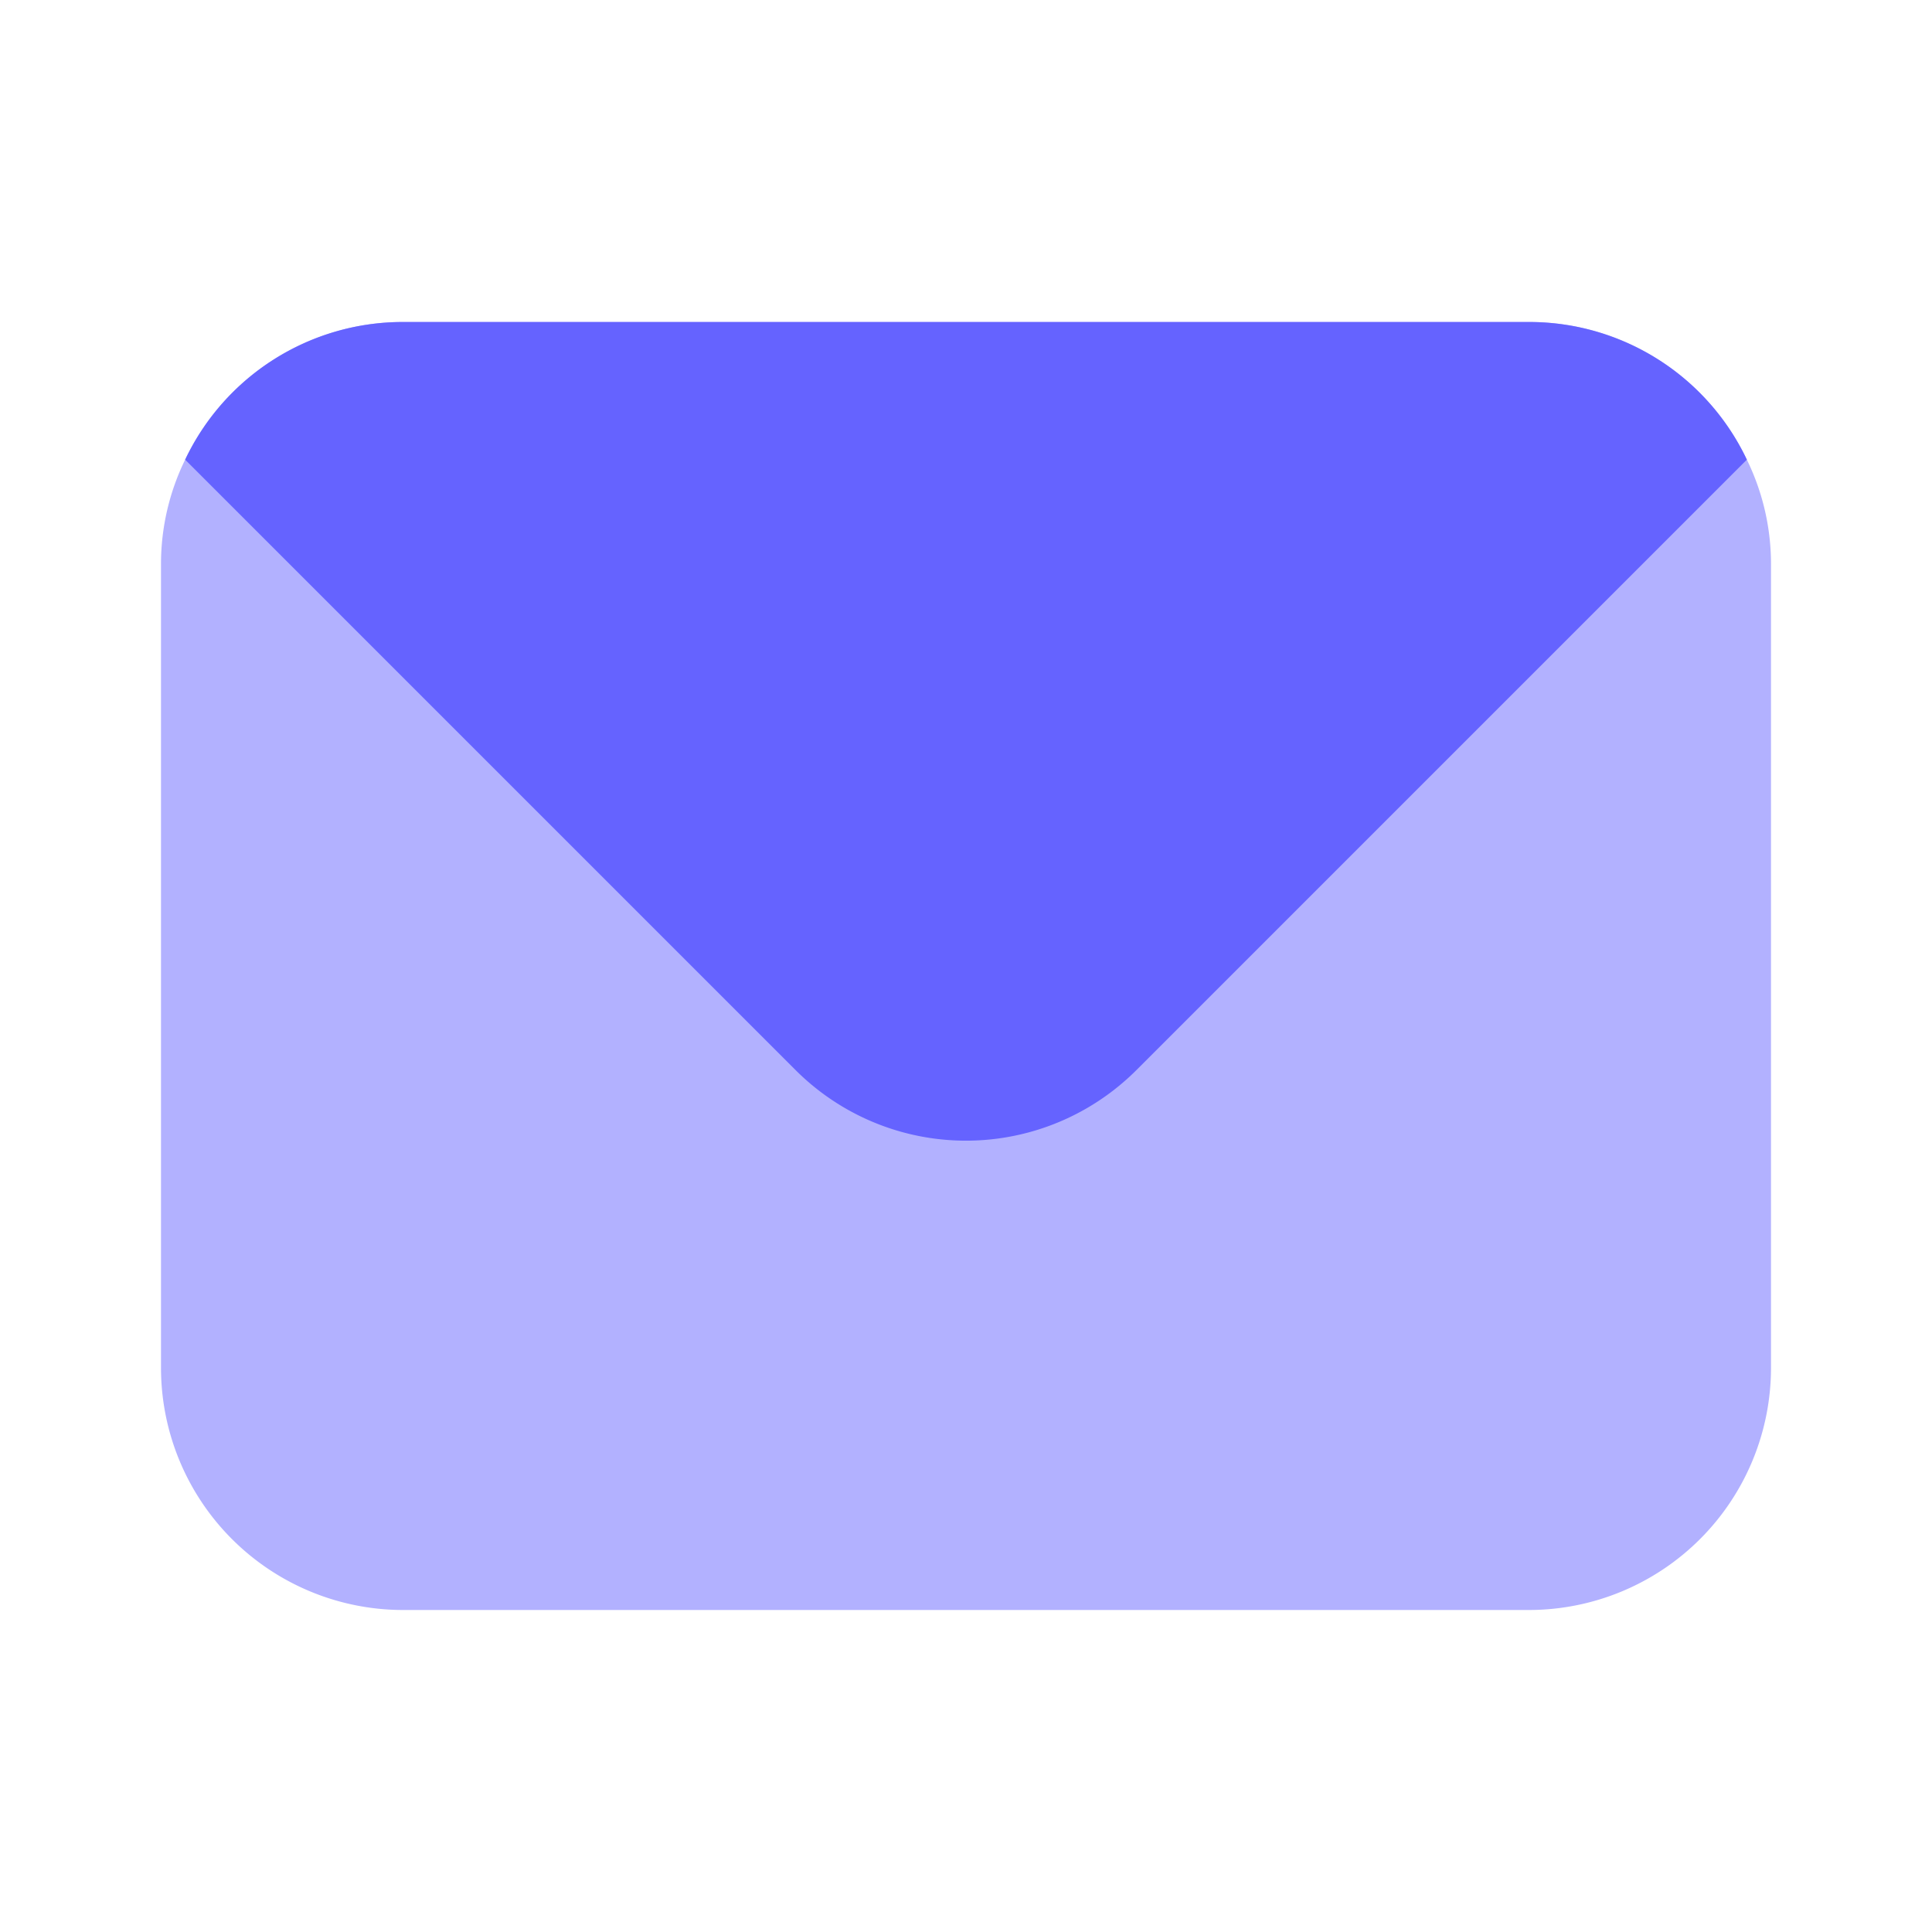
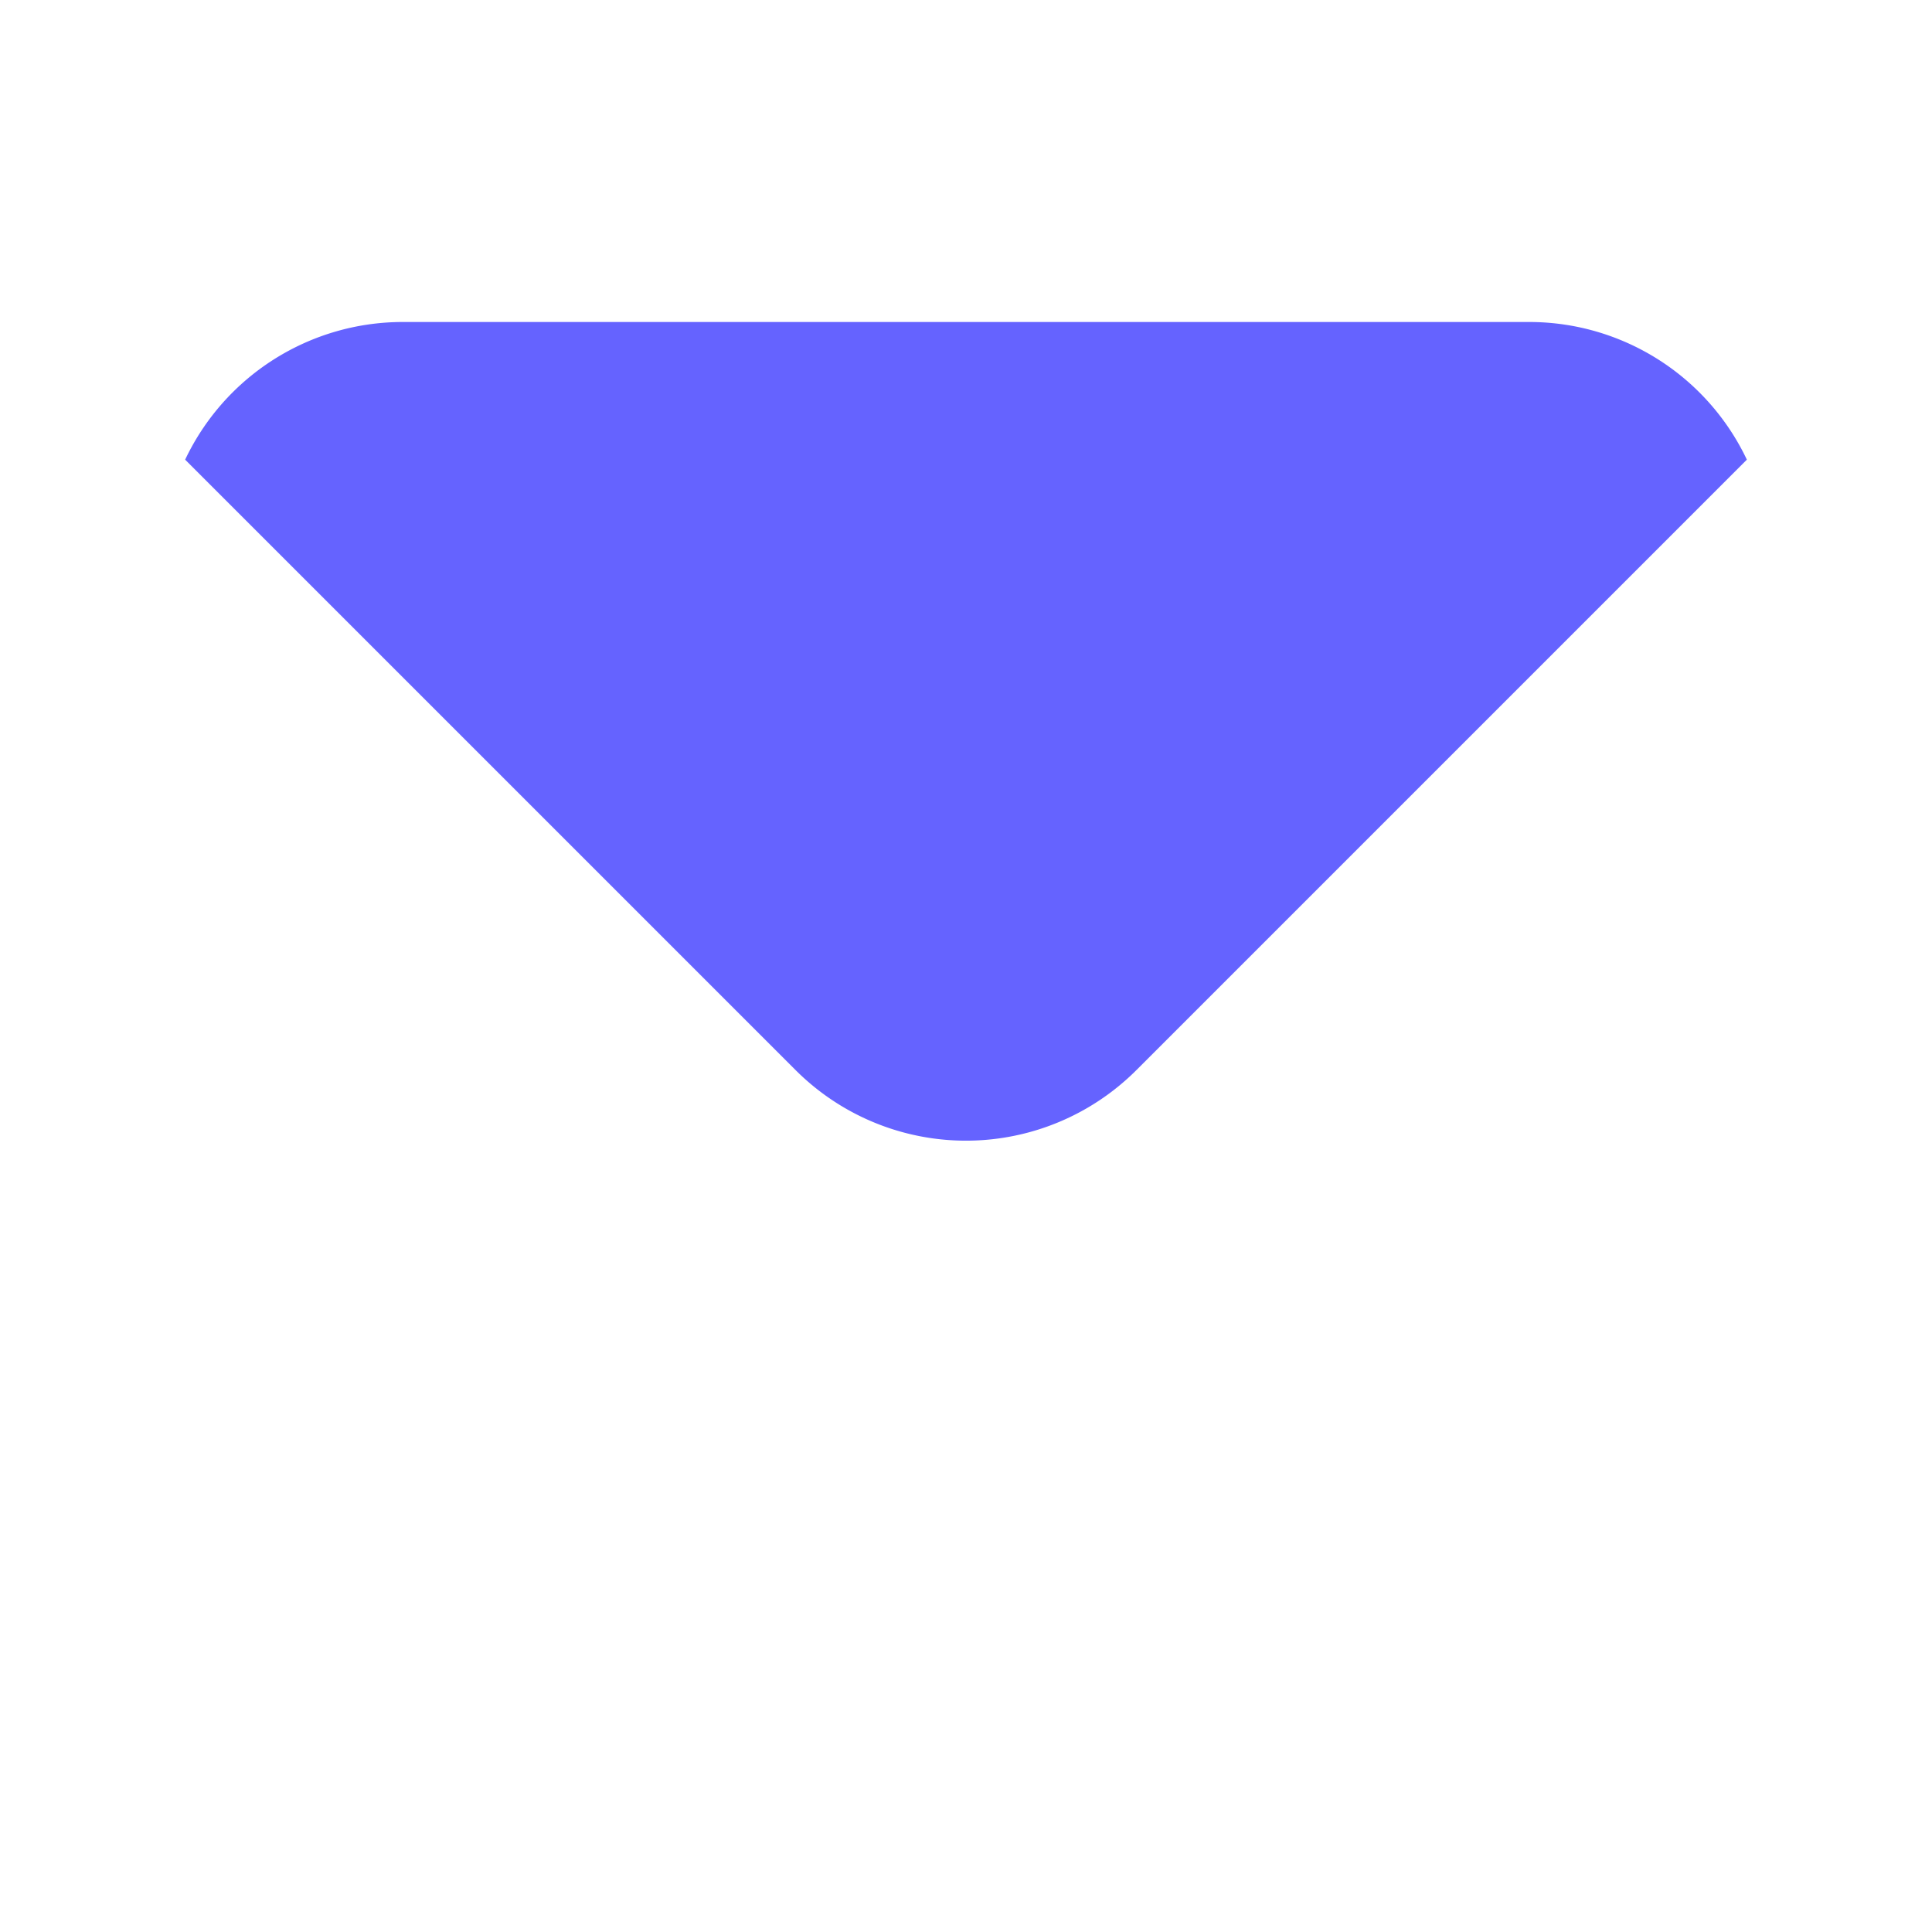
<svg xmlns="http://www.w3.org/2000/svg" viewBox="0 0 24 24" id="message">
-   <path fill="#b2b1ff" d="M21.7 5.71A2.992 2.992 0 0 0 19 4H5a2.992 2.992 0 0 0-2.7 1.71A2.948 2.948 0 0 0 2 7v10a3.009 3.009 0 0 0 3 3h14a3.009 3.009 0 0 0 3-3V7a2.948 2.948 0 0 0-.3-1.29Z" />
  <path fill="#6563ff" d="m21.7 5.71-7.58 7.58a2.994 2.994 0 0 1-4.24 0L2.3 5.71A2.992 2.992 0 0 1 5 4h14a2.992 2.992 0 0 1 2.7 1.71Z" />
</svg>